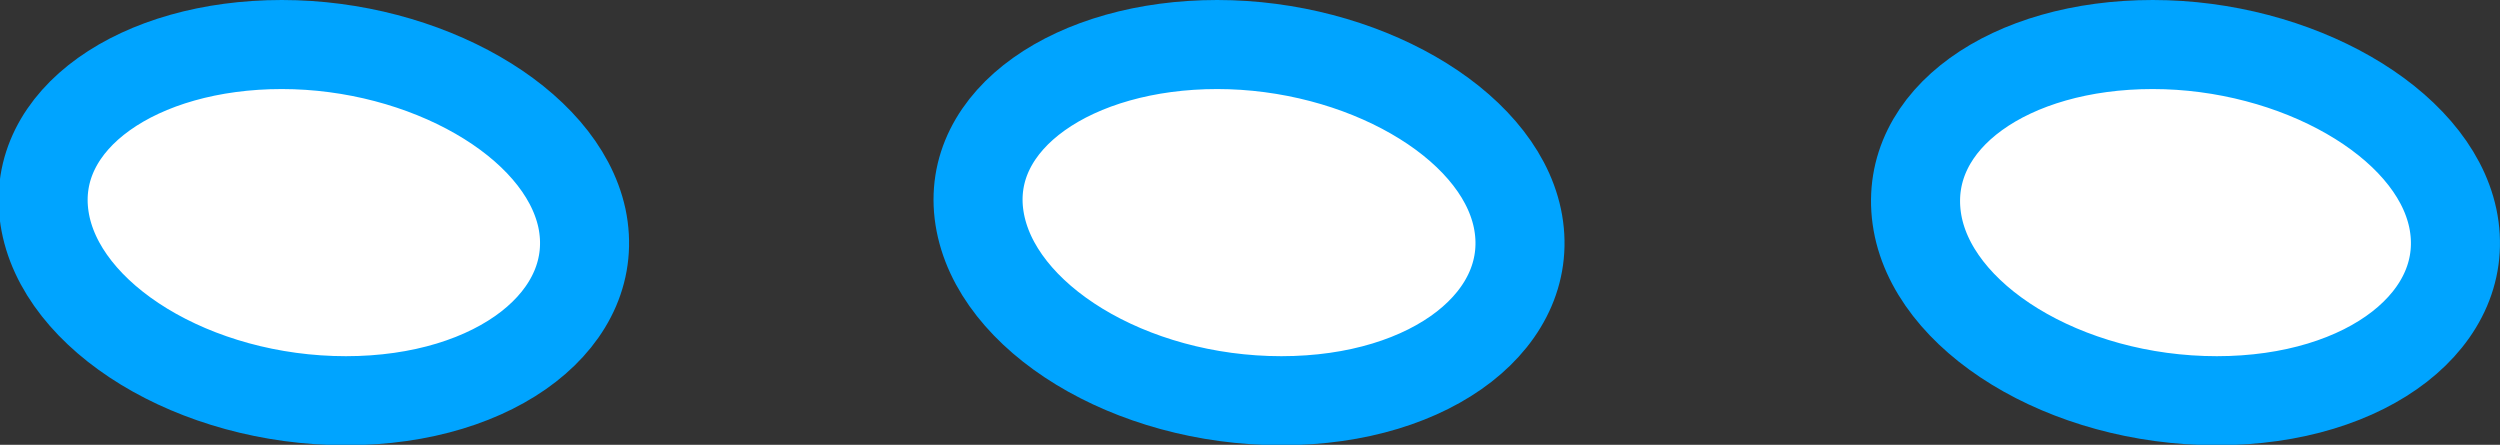
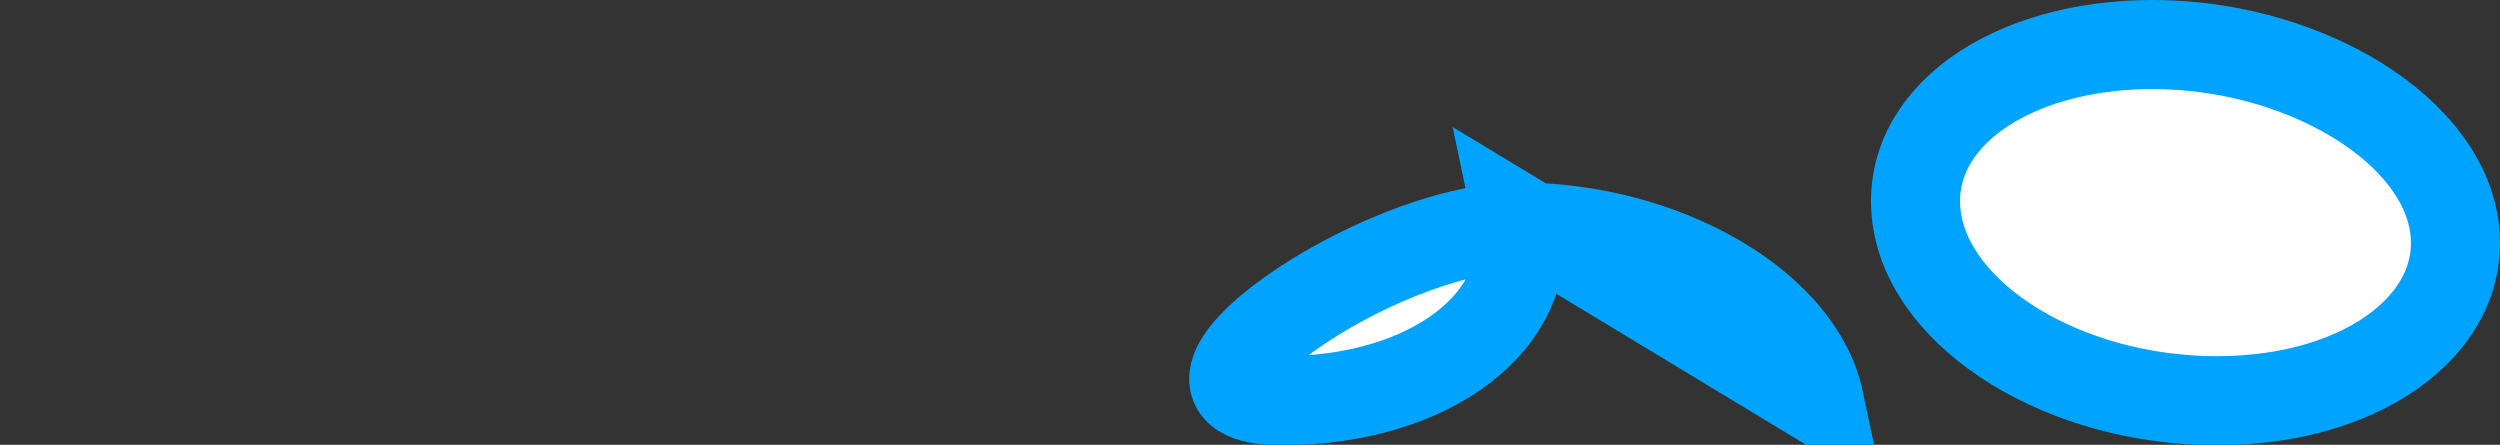
<svg xmlns="http://www.w3.org/2000/svg" viewBox="0 0 56.15 9.99">
  <rect x="0" y="0" width="56.15" height="9.99" fill="#333333" stroke="none" />
  <g id="Layer_1" fill="#fff" stroke="#00a4ff" stroke-miterlimit="10" stroke-width="2" data-name="Layer 1">
-     <path d="m13.07 4.9c.47 2.23-1.9 4.1-5.3 4.1s-6.43-1.87-6.77-4.1s2.12-3.9 5.33-3.9s6.27 1.73 6.74 3.9z" />
-     <path d="m34.08 4.9c.47 2.23-1.89 4.1-5.3 4.1s-6.43-1.87-6.78-4.1s2.13-3.9 5.34-3.9s6.28 1.73 6.74 3.9z" />
+     <path d="m34.08 4.9c.47 2.23-1.89 4.1-5.3 4.1s2.13-3.9 5.34-3.9s6.28 1.73 6.74 3.9z" />
    <path d="m55.09 4.9c.47 2.23-1.89 4.1-5.3 4.1s-6.43-1.87-6.74-4.1s2.09-3.9 5.3-3.9s6.28 1.73 6.74 3.9z" />
  </g>
</svg>